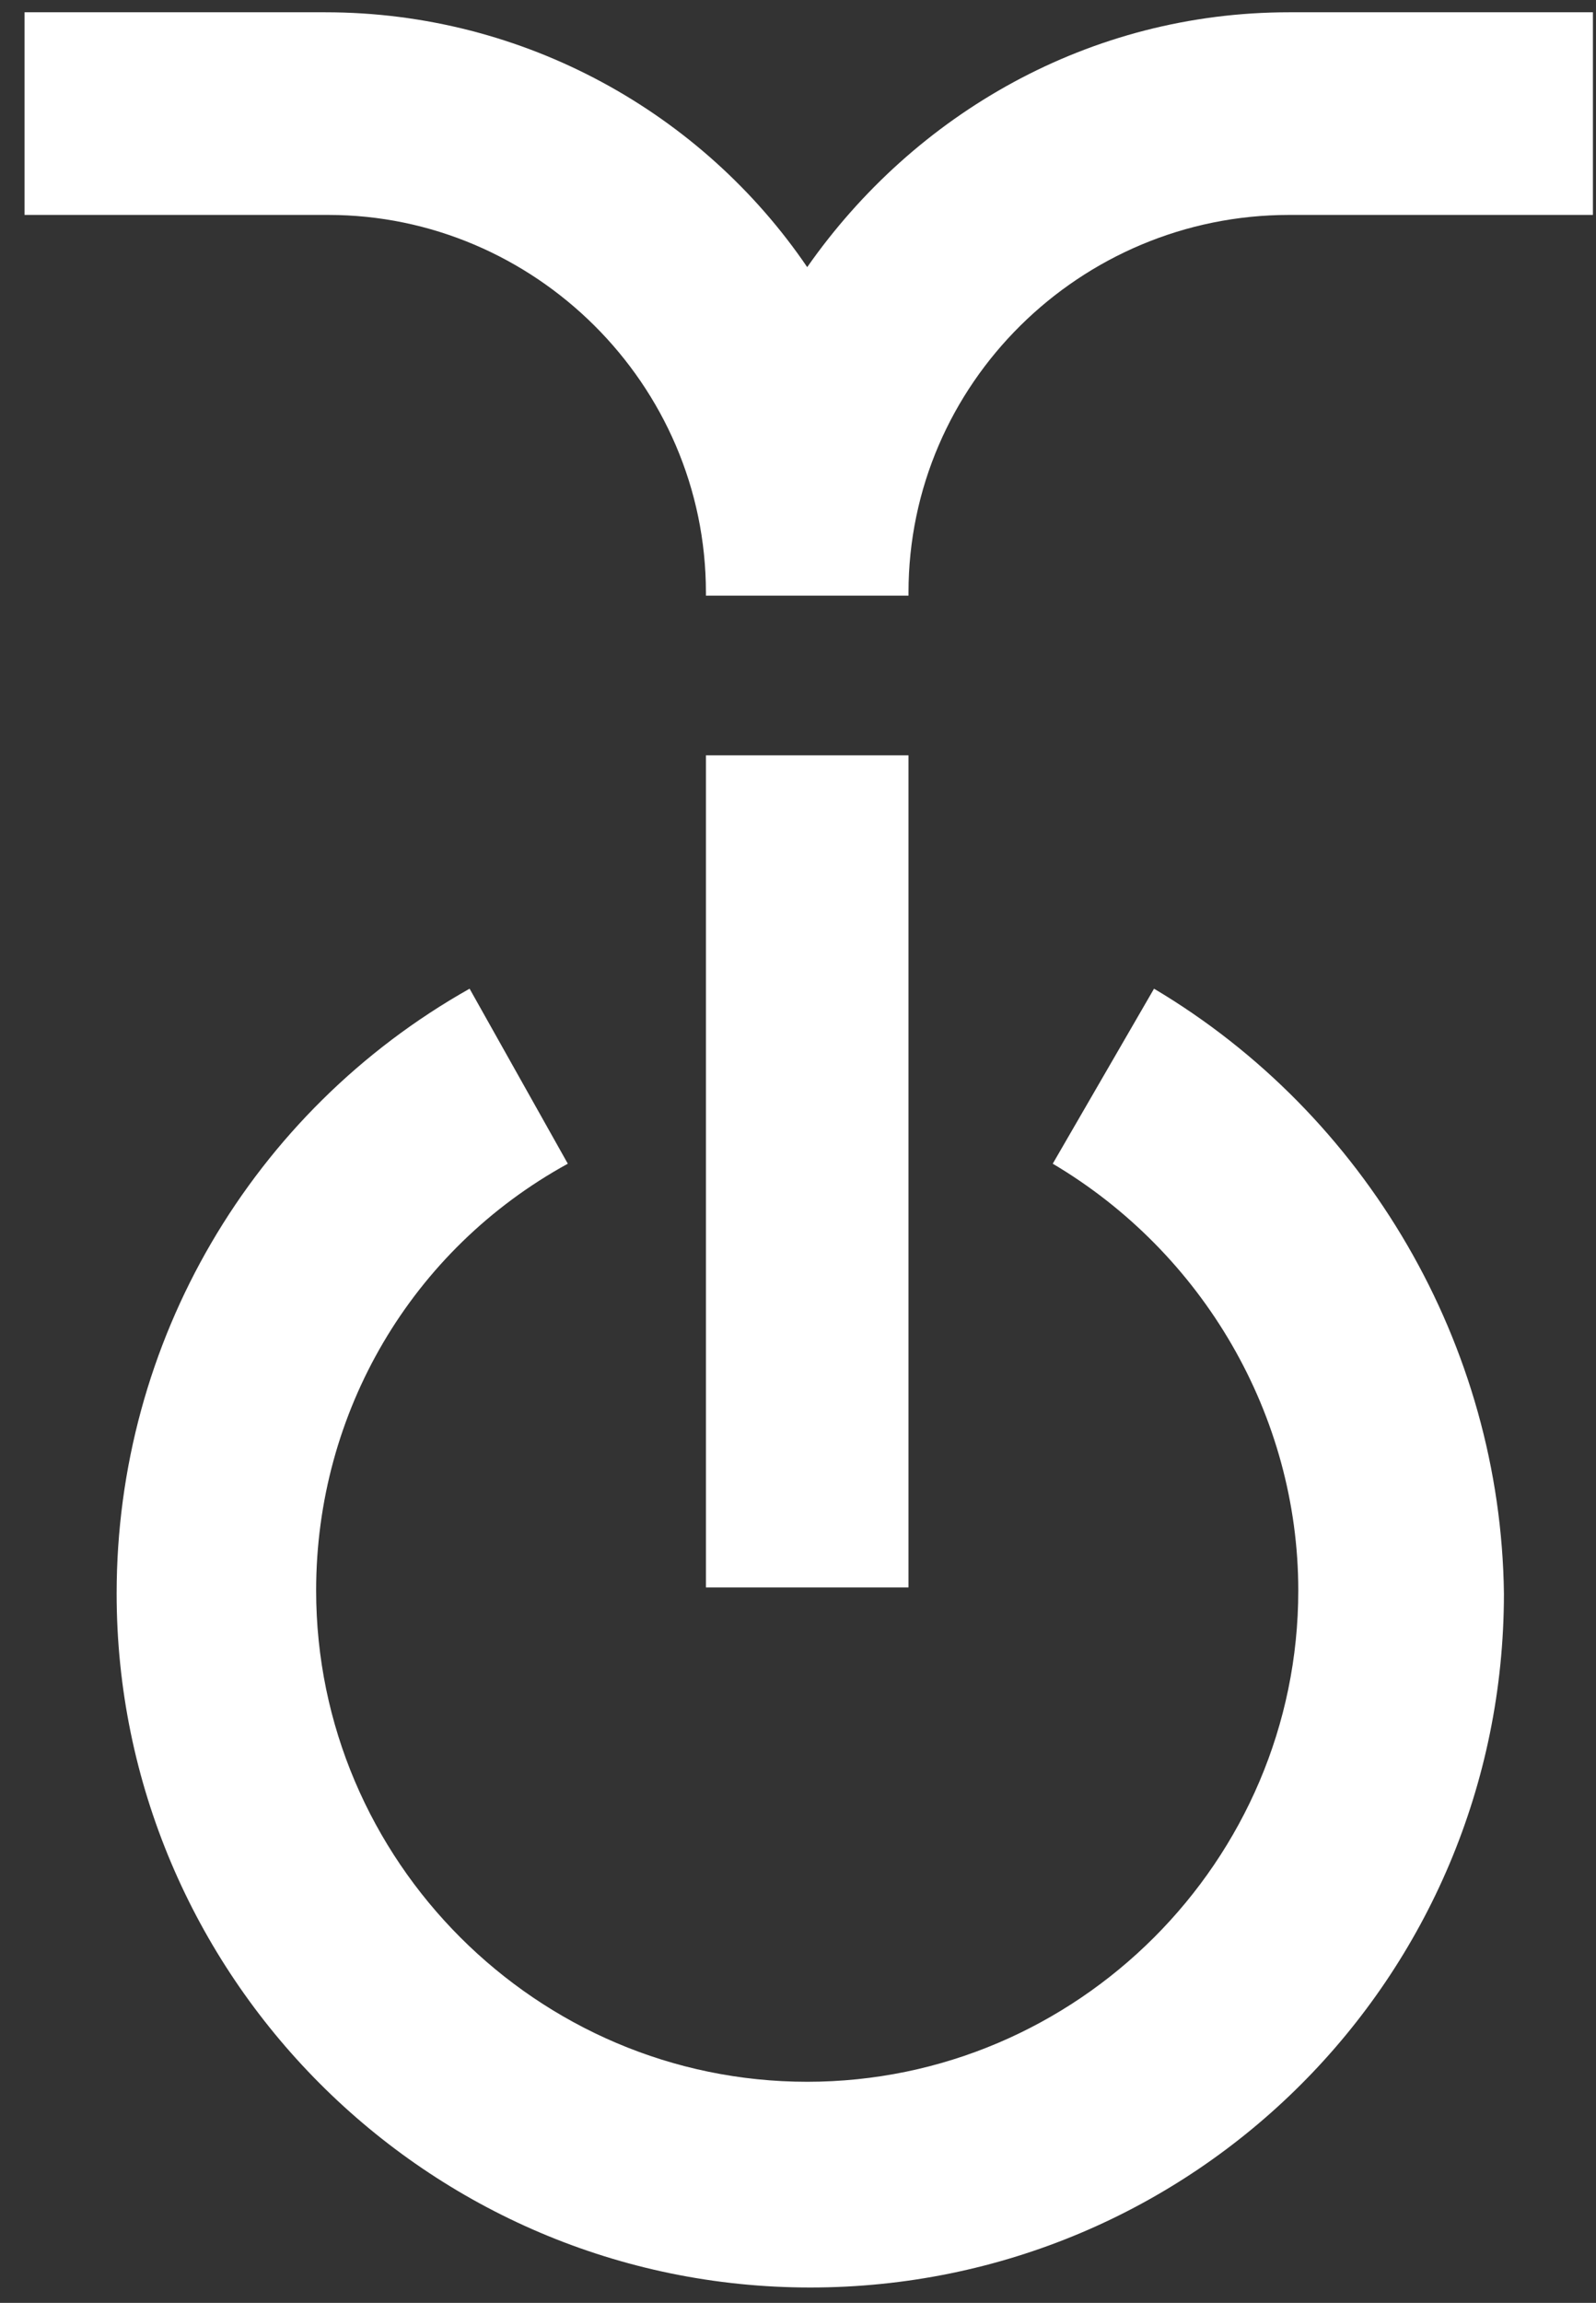
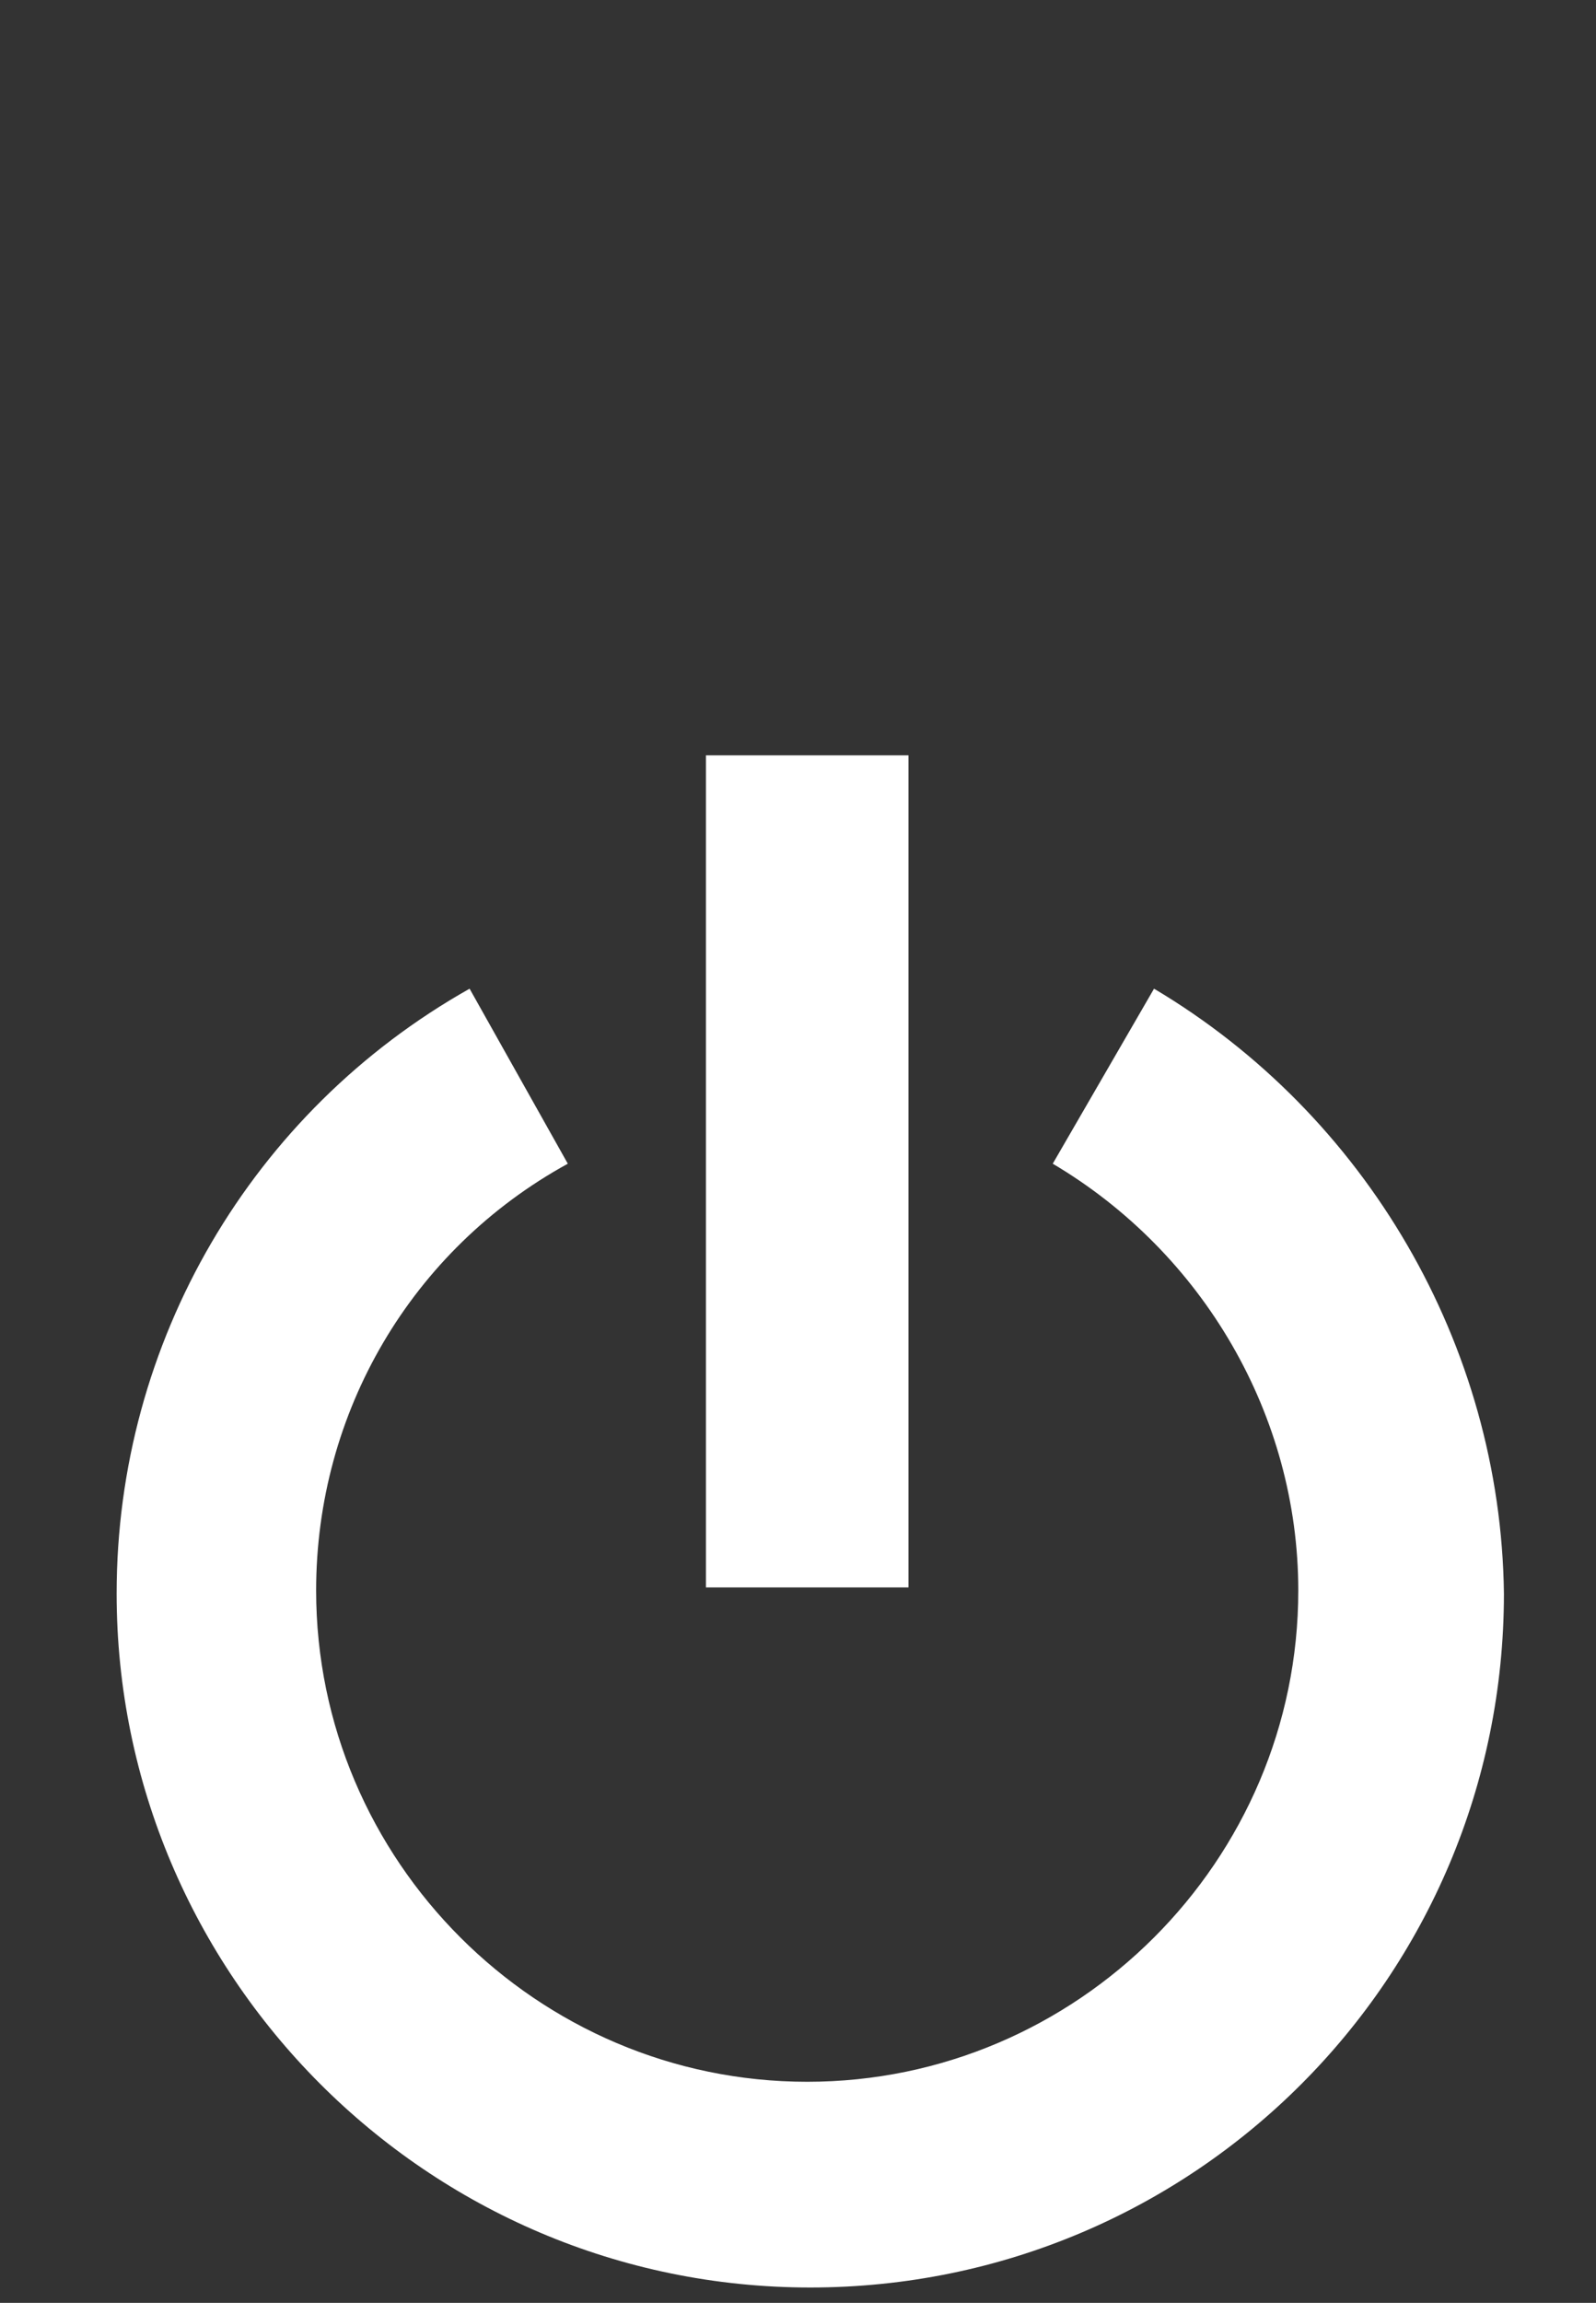
<svg xmlns="http://www.w3.org/2000/svg" id="Calque_1" x="0px" y="0px" viewBox="0 0 52 75" style="enable-background:new 0 0 52 75;" xml:space="preserve">
  <rect x="0" y="0" width="52" height="75" fill="#333333" stroke="none" />
  <style type="text/css">	.st0{fill:#FFFFFF;}</style>
  <path class="st0" d="M37.6,32.2l-3.3,5.7c4.9,2.9,8,8.2,8,13.9c0,8.8-7.2,16-16,16s-16-7.2-16-16c0-5.8,3.1-11.1,8.2-13.9l-3.2-5.7 c-7.1,4-11.5,11.5-11.5,19.7c0,12.4,10.1,22.6,22.6,22.6s22.6-10.1,22.6-22.6C48.9,43.8,44.5,36.3,37.6,32.2z" />
  <path class="st0" d="M29.6,24.6H23v27.1h6.6V24.6z" />
-   <path class="st0" d="M42,0.4c-6.5,0-12.2,3.3-15.7,8.3c-3.4-5-9.2-8.3-15.7-8.3H0.8V7h9.9C17.4,7,23,12.5,23,19.3c0,0,0,0,0,0.1h6.6 c0,0,0,0,0-0.1C29.6,12.5,35.2,7,42,7h9.9V0.4H42L42,0.4z" />
</svg>